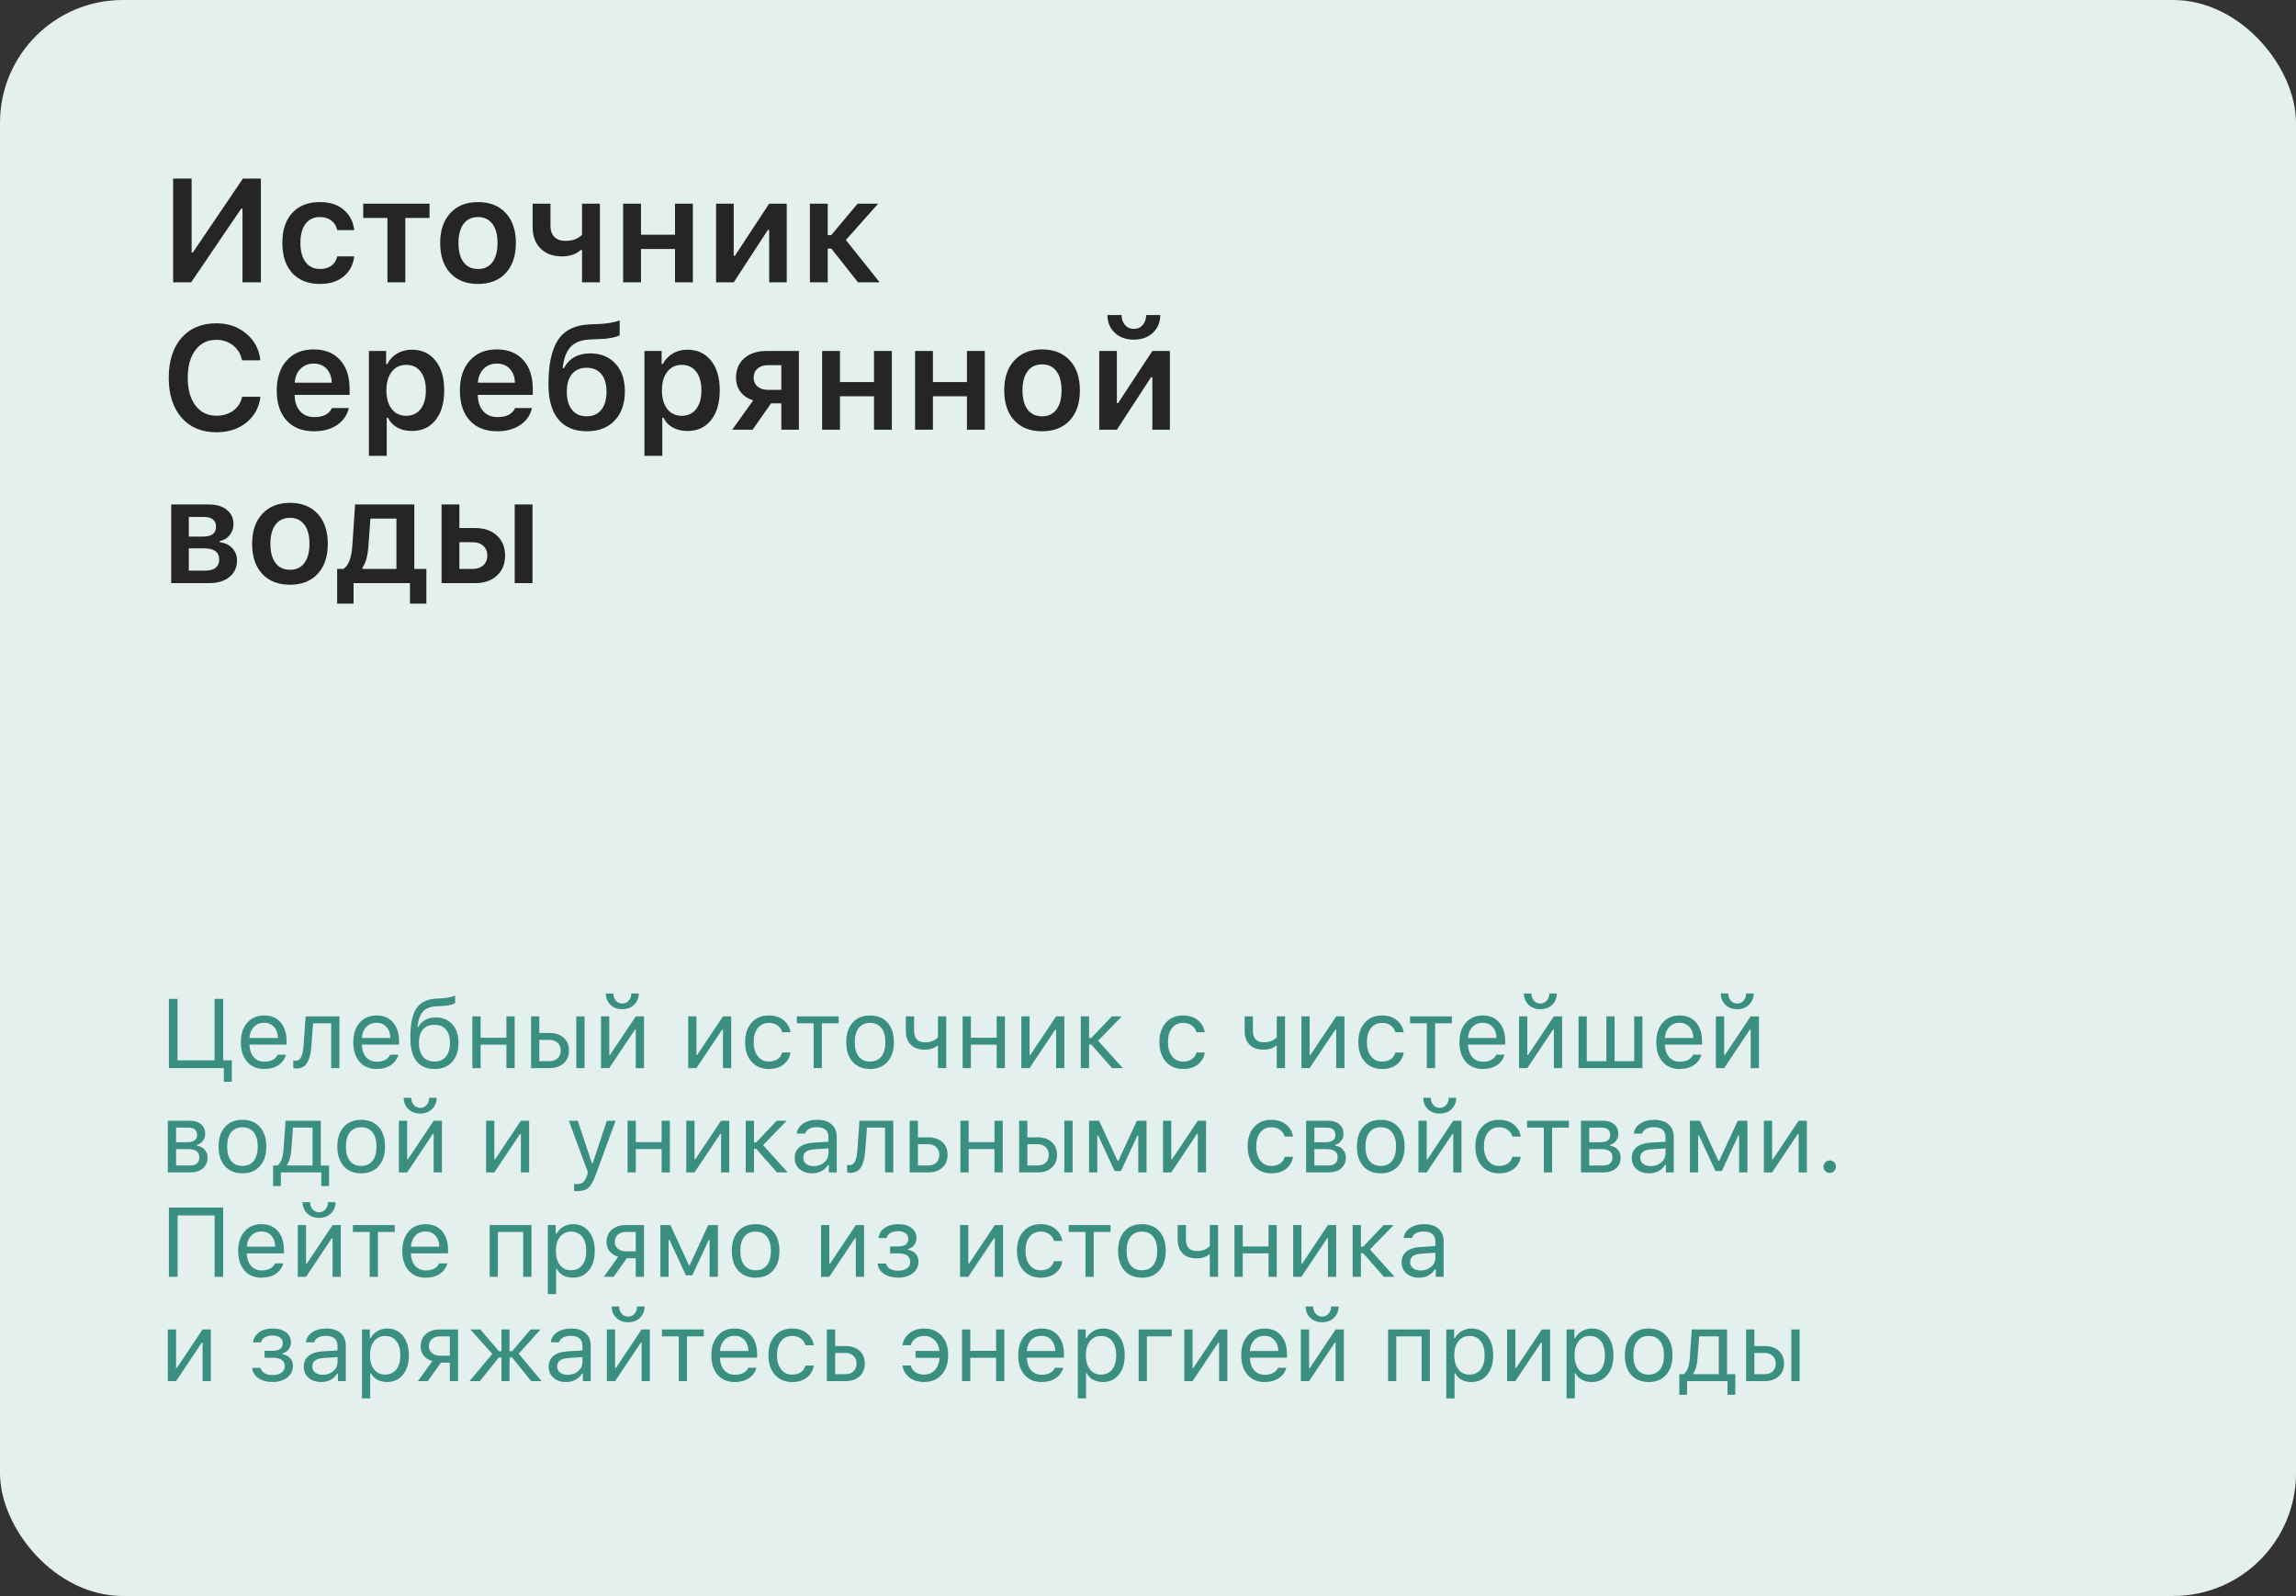
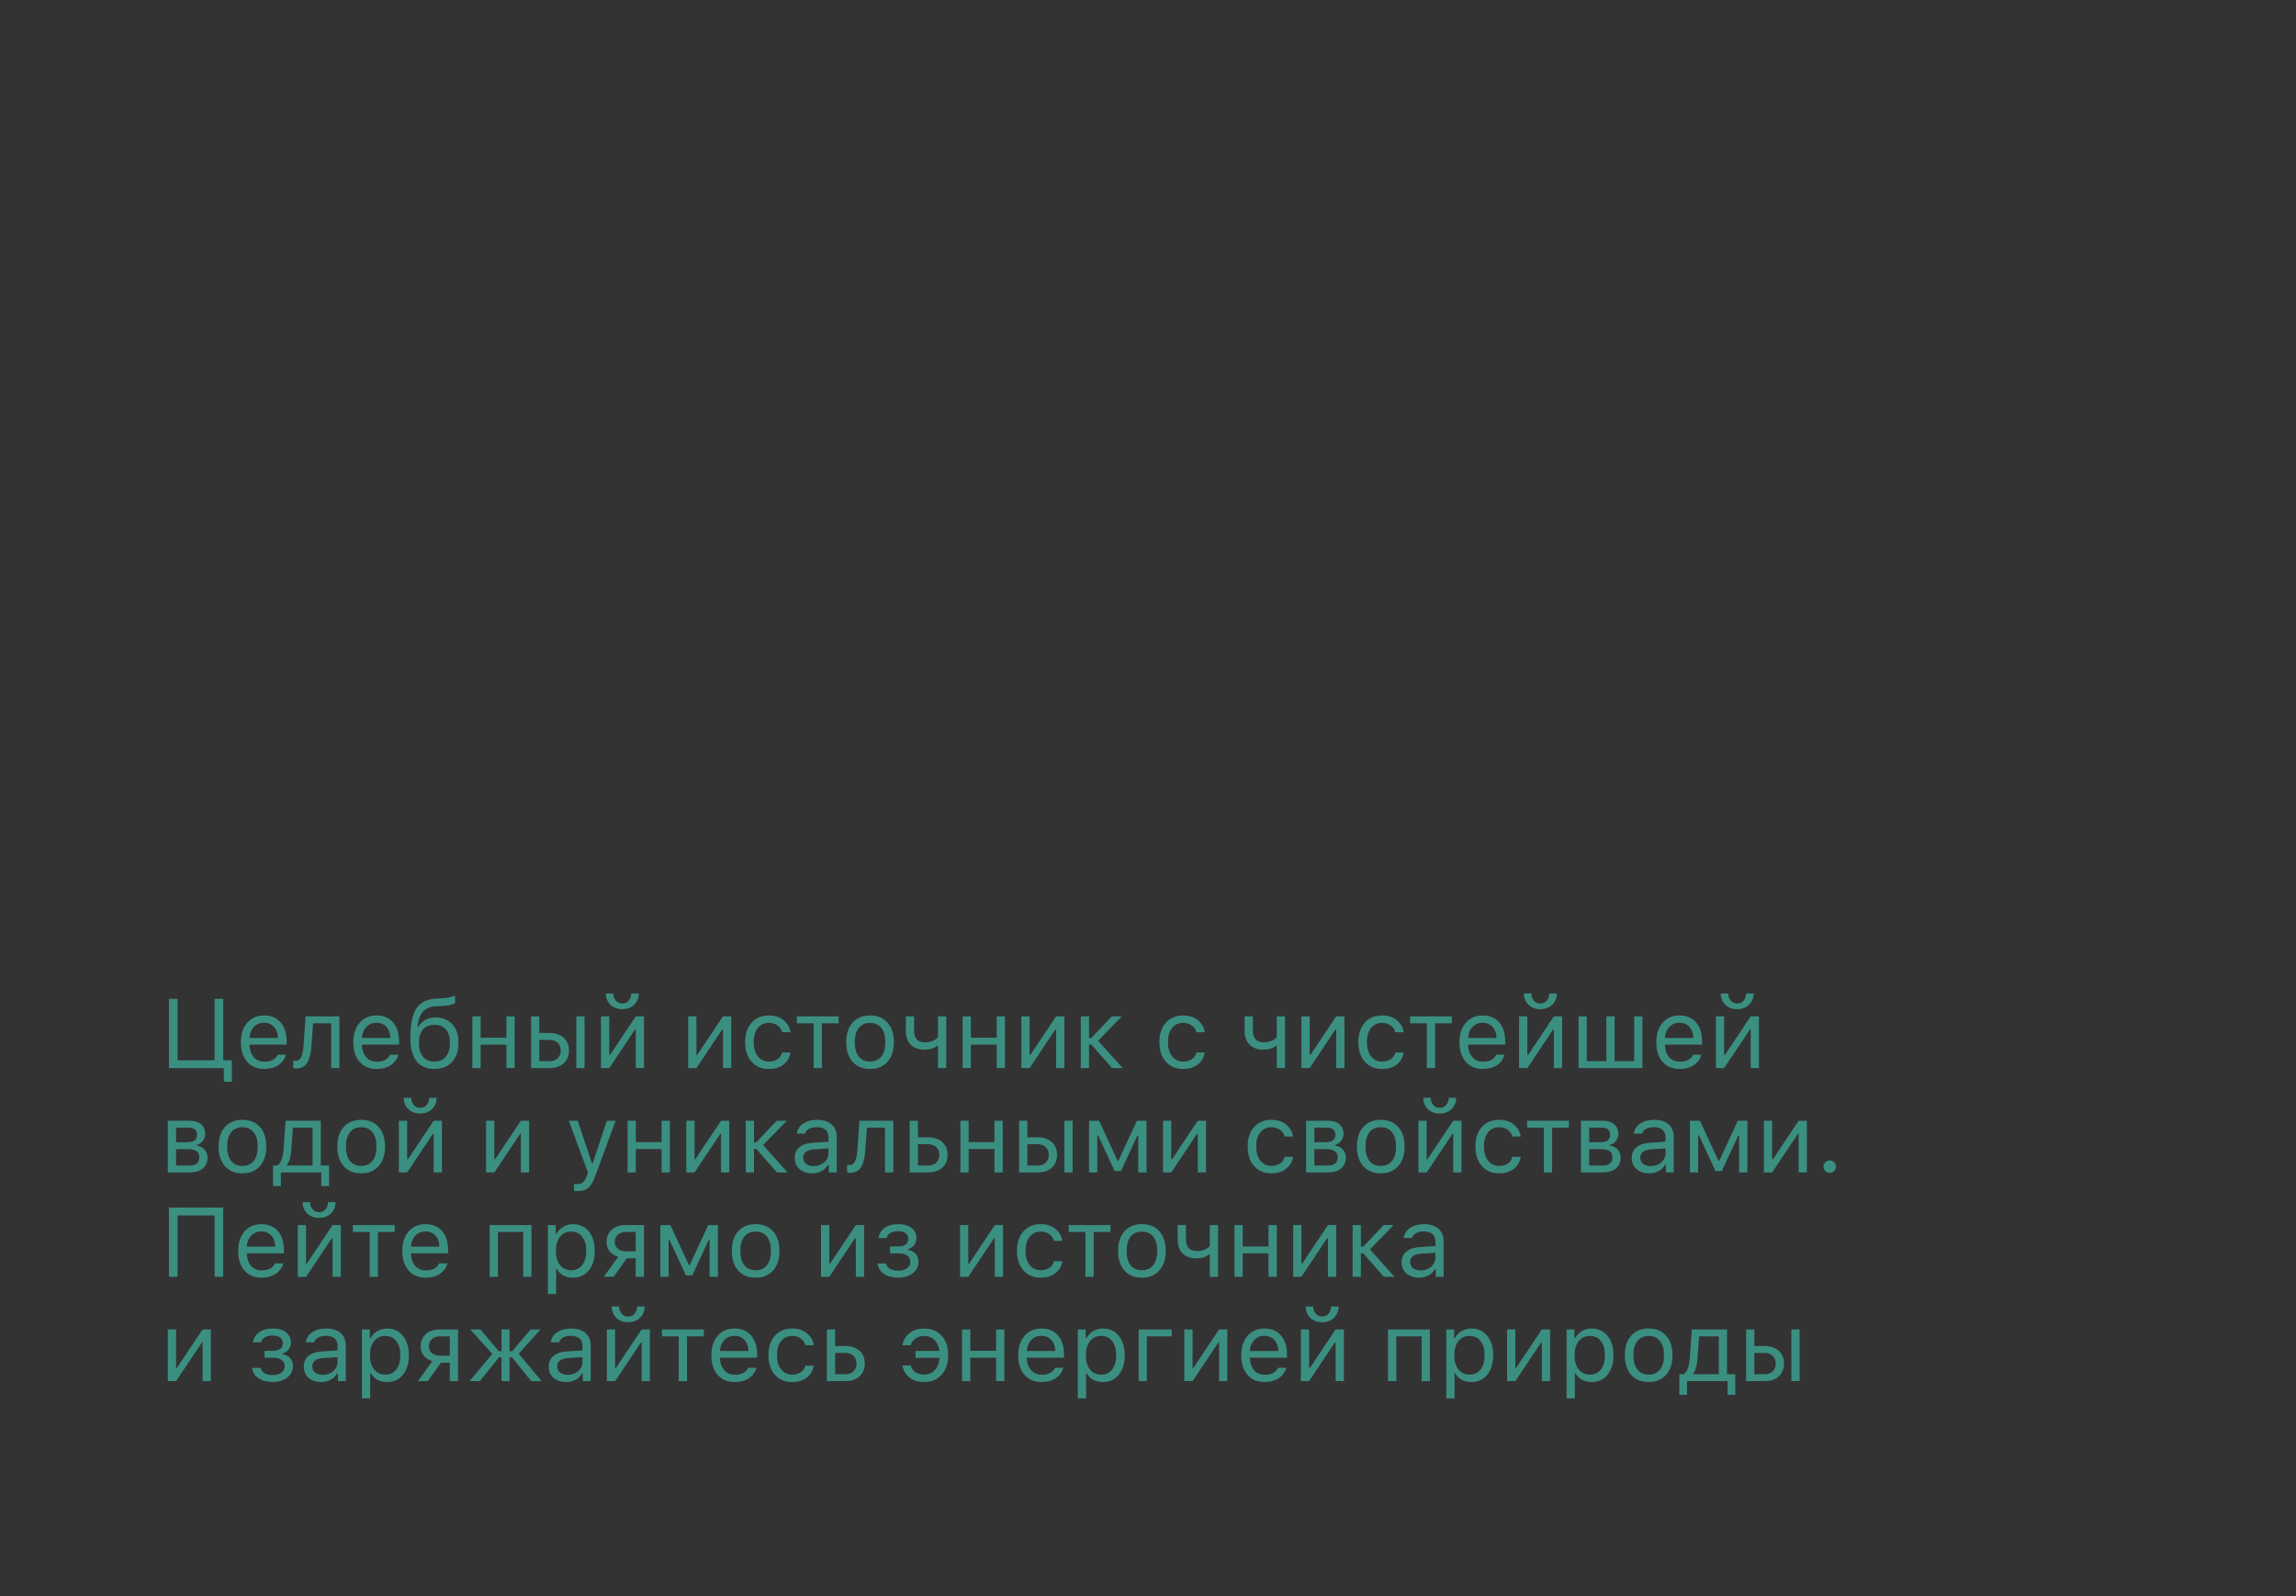
<svg xmlns="http://www.w3.org/2000/svg" width="374" height="260" viewBox="0 0 374 260" fill="none">
  <rect x="0" y="0" width="374" height="260" fill="#333333" stroke="none" />
-   <rect width="374" height="260" rx="20" fill="#E3F0EE" />
-   <path d="M39.5 46V33.977H39.301L31.133 46H28.203V29.09H31.215V41.137H31.414L39.57 29.09H42.5V46H39.5ZM57.699 37.492H54.934C54.793 36.844 54.48 36.328 53.996 35.945C53.512 35.555 52.883 35.359 52.109 35.359C51.109 35.359 50.328 35.727 49.766 36.461C49.211 37.195 48.934 38.227 48.934 39.555C48.934 40.898 49.215 41.945 49.777 42.695C50.34 43.445 51.117 43.82 52.109 43.82C52.867 43.82 53.488 43.645 53.973 43.293C54.465 42.941 54.785 42.434 54.934 41.77H57.699C57.535 43.137 56.961 44.227 55.977 45.039C55 45.852 53.715 46.258 52.121 46.258C50.191 46.258 48.688 45.668 47.609 44.488C46.531 43.309 45.992 41.664 45.992 39.555C45.992 37.469 46.531 35.844 47.609 34.68C48.688 33.508 50.188 32.922 52.109 32.922C53.719 32.922 55.012 33.34 55.988 34.176C56.973 35.004 57.543 36.109 57.699 37.492ZM69.969 33.18V35.5H66.019V46H63.113V35.5H59.164V33.18H69.969ZM77.867 46.258C75.945 46.258 74.438 45.668 73.344 44.488C72.25 43.301 71.703 41.668 71.703 39.59C71.703 37.527 72.254 35.902 73.356 34.715C74.457 33.52 75.961 32.922 77.867 32.922C79.781 32.922 81.285 33.516 82.379 34.703C83.481 35.891 84.031 37.52 84.031 39.59C84.031 41.668 83.481 43.301 82.379 44.488C81.285 45.668 79.781 46.258 77.867 46.258ZM75.512 42.719C76.066 43.453 76.852 43.82 77.867 43.82C78.883 43.82 79.664 43.453 80.211 42.719C80.766 41.977 81.043 40.934 81.043 39.59C81.043 38.254 80.766 37.215 80.211 36.473C79.656 35.73 78.875 35.359 77.867 35.359C76.852 35.359 76.066 35.73 75.512 36.473C74.957 37.215 74.68 38.254 74.68 39.59C74.68 40.934 74.957 41.977 75.512 42.719ZM97.719 46H94.812V40.727H94.613C93.824 41.422 92.805 41.77 91.555 41.77C90.07 41.77 88.898 41.336 88.039 40.469C87.188 39.602 86.762 38.453 86.762 37.023V33.18H89.668V36.789C89.668 37.555 89.879 38.156 90.301 38.594C90.731 39.023 91.336 39.238 92.117 39.238C93.266 39.238 94.164 38.906 94.812 38.242V33.18H97.719V46ZM109.953 46V40.562H104.41V46H101.504V33.18H104.41V38.242H109.953V33.18H112.859V46H109.953ZM119.516 46H116.645V33.18H119.516V41.664H119.715L125.293 33.18H128.152V46H125.293V37.457H125.082L119.516 46ZM135.418 40.492H134.832V46H131.926V33.18H134.832V38.312H135.395L139.695 33.18H143.047L137.785 39.098L143.293 46H139.766L135.418 40.492ZM35.258 70.422C32.859 70.422 30.965 69.629 29.574 68.043C28.184 66.449 27.488 64.285 27.488 61.551C27.488 58.801 28.18 56.633 29.562 55.047C30.953 53.461 32.848 52.668 35.246 52.668C37.168 52.668 38.797 53.234 40.133 54.367C41.469 55.492 42.227 56.938 42.406 58.703H39.43C39.219 57.688 38.734 56.879 37.977 56.277C37.219 55.668 36.309 55.363 35.246 55.363C33.809 55.363 32.672 55.918 31.836 57.027C31 58.129 30.582 59.633 30.582 61.539C30.582 63.445 31 64.953 31.836 66.062C32.672 67.172 33.812 67.727 35.258 67.727C36.328 67.727 37.242 67.449 38 66.894C38.758 66.332 39.238 65.578 39.441 64.633H42.418C42.215 66.367 41.457 67.766 40.145 68.828C38.832 69.891 37.203 70.422 35.258 70.422ZM51.09 59.23C50.223 59.23 49.508 59.516 48.945 60.086C48.383 60.656 48.07 61.41 48.008 62.348H54.043C54.012 61.395 53.73 60.637 53.199 60.074C52.668 59.512 51.965 59.23 51.09 59.23ZM54.066 66.473H56.82C56.547 67.644 55.902 68.57 54.887 69.25C53.879 69.922 52.625 70.258 51.125 70.258C49.242 70.258 47.762 69.672 46.684 68.5C45.613 67.32 45.078 65.699 45.078 63.637C45.078 61.574 45.617 59.941 46.695 58.738C47.773 57.527 49.242 56.922 51.102 56.922C52.93 56.922 54.359 57.496 55.391 58.645C56.43 59.785 56.949 61.367 56.949 63.391V64.328H47.996V64.481C48.035 65.551 48.34 66.398 48.91 67.023C49.488 67.641 50.254 67.949 51.207 67.949C52.676 67.949 53.629 67.457 54.066 66.473ZM67.074 56.969C68.699 56.969 69.984 57.559 70.93 58.738C71.883 59.918 72.359 61.535 72.359 63.59C72.359 65.637 71.887 67.254 70.941 68.441C70.004 69.621 68.727 70.211 67.109 70.211C66.195 70.211 65.394 70.023 64.707 69.648C64.027 69.266 63.523 68.734 63.195 68.055H62.996V74.266H60.09V57.18H62.891V59.301H63.09C63.457 58.574 63.992 58.004 64.695 57.59C65.406 57.176 66.199 56.969 67.074 56.969ZM66.16 67.738C67.168 67.738 67.953 67.371 68.516 66.637C69.086 65.902 69.371 64.887 69.371 63.59C69.371 62.293 69.086 61.277 68.516 60.543C67.953 59.809 67.172 59.441 66.172 59.441C65.18 59.441 64.394 59.812 63.816 60.555C63.238 61.297 62.945 62.309 62.938 63.59C62.945 64.871 63.234 65.883 63.805 66.625C64.383 67.367 65.168 67.738 66.16 67.738ZM80.926 59.23C80.059 59.23 79.344 59.516 78.781 60.086C78.219 60.656 77.906 61.41 77.844 62.348H83.879C83.848 61.395 83.566 60.637 83.035 60.074C82.504 59.512 81.801 59.23 80.926 59.23ZM83.902 66.473H86.656C86.383 67.644 85.738 68.57 84.723 69.25C83.715 69.922 82.461 70.258 80.961 70.258C79.078 70.258 77.598 69.672 76.519 68.5C75.449 67.32 74.914 65.699 74.914 63.637C74.914 61.574 75.453 59.941 76.531 58.738C77.609 57.527 79.078 56.922 80.938 56.922C82.766 56.922 84.195 57.496 85.227 58.645C86.266 59.785 86.785 61.367 86.785 63.391V64.328H77.832V64.481C77.871 65.551 78.176 66.398 78.746 67.023C79.324 67.641 80.09 67.949 81.043 67.949C82.512 67.949 83.465 67.457 83.902 66.473ZM95.562 67.82C96.586 67.82 97.379 67.469 97.941 66.766C98.512 66.062 98.797 65.07 98.797 63.789C98.797 62.562 98.512 61.609 97.941 60.93C97.379 60.25 96.586 59.91 95.562 59.91C94.539 59.91 93.742 60.25 93.172 60.93C92.609 61.609 92.328 62.562 92.328 63.789C92.328 65.07 92.609 66.062 93.172 66.766C93.734 67.469 94.531 67.82 95.562 67.82ZM91.648 59.98H91.848C92.715 58.371 94.148 57.566 96.148 57.566C97.844 57.566 99.207 58.121 100.238 59.23C101.27 60.332 101.785 61.832 101.785 63.73C101.785 65.754 101.23 67.348 100.121 68.512C99.019 69.676 97.512 70.258 95.598 70.258C93.59 70.258 92.043 69.613 90.957 68.324C89.879 67.035 89.34 65.121 89.34 62.582C89.34 59.348 89.863 56.941 90.91 55.363C91.965 53.777 93.688 52.938 96.078 52.844L97.59 52.785C98.184 52.762 98.758 52.703 99.312 52.609C99.875 52.508 100.281 52.418 100.531 52.34C100.789 52.262 100.926 52.215 100.941 52.199V54.613C100.879 54.652 100.777 54.703 100.637 54.766C100.504 54.828 100.164 54.918 99.617 55.035C99.078 55.145 98.461 55.211 97.766 55.234L96.289 55.293C95.484 55.324 94.801 55.445 94.238 55.656C93.684 55.867 93.231 56.18 92.879 56.594C92.527 57.008 92.258 57.484 92.07 58.023C91.883 58.562 91.742 59.215 91.648 59.98ZM111.957 56.969C113.582 56.969 114.867 57.559 115.812 58.738C116.766 59.918 117.242 61.535 117.242 63.59C117.242 65.637 116.77 67.254 115.824 68.441C114.887 69.621 113.609 70.211 111.992 70.211C111.078 70.211 110.277 70.023 109.59 69.648C108.91 69.266 108.406 68.734 108.078 68.055H107.879V74.266H104.973V57.18H107.773V59.301H107.973C108.34 58.574 108.875 58.004 109.578 57.59C110.289 57.176 111.082 56.969 111.957 56.969ZM111.043 67.738C112.051 67.738 112.836 67.371 113.398 66.637C113.969 65.902 114.254 64.887 114.254 63.59C114.254 62.293 113.969 61.277 113.398 60.543C112.836 59.809 112.055 59.441 111.055 59.441C110.062 59.441 109.277 59.812 108.699 60.555C108.121 61.297 107.828 62.309 107.82 63.59C107.828 64.871 108.117 65.883 108.688 66.625C109.266 67.367 110.051 67.738 111.043 67.738ZM125.07 63.508H127.273V59.488H125.07C124.367 59.488 123.805 59.676 123.383 60.051C122.969 60.418 122.762 60.922 122.762 61.562C122.762 62.133 122.973 62.602 123.395 62.969C123.816 63.328 124.375 63.508 125.07 63.508ZM127.273 70V65.711H125.598L122.598 70H119.27L122.703 65.207C121.828 64.957 121.141 64.508 120.641 63.859C120.141 63.203 119.891 62.434 119.891 61.551C119.891 60.207 120.34 59.145 121.238 58.363C122.145 57.574 123.348 57.18 124.848 57.18H130.133V70H127.273ZM142.367 70V64.562H136.824V70H133.918V57.18H136.824V62.242H142.367V57.18H145.273V70H142.367ZM157.508 70V64.562H151.965V70H149.059V57.18H151.965V62.242H157.508V57.18H160.414V70H157.508ZM169.742 70.258C167.82 70.258 166.312 69.668 165.219 68.488C164.125 67.301 163.578 65.668 163.578 63.59C163.578 61.527 164.129 59.902 165.23 58.715C166.332 57.52 167.836 56.922 169.742 56.922C171.656 56.922 173.16 57.516 174.254 58.703C175.355 59.891 175.906 61.52 175.906 63.59C175.906 65.668 175.355 67.301 174.254 68.488C173.16 69.668 171.656 70.258 169.742 70.258ZM167.387 66.719C167.941 67.453 168.727 67.82 169.742 67.82C170.758 67.82 171.539 67.453 172.086 66.719C172.641 65.977 172.918 64.934 172.918 63.59C172.918 62.254 172.641 61.215 172.086 60.473C171.531 59.73 170.75 59.359 169.742 59.359C168.727 59.359 167.941 59.73 167.387 60.473C166.832 61.215 166.555 62.254 166.555 63.59C166.555 64.934 166.832 65.977 167.387 66.719ZM181.93 70H179.059V57.18H181.93V65.664H182.129L187.707 57.18H190.566V70H187.707V61.457H187.496L181.93 70ZM180.395 51.32H182.691C182.699 51.969 182.883 52.508 183.242 52.938C183.609 53.367 184.094 53.582 184.695 53.582C185.297 53.582 185.777 53.367 186.137 52.938C186.504 52.508 186.695 51.969 186.711 51.32H188.996C188.996 52.492 188.598 53.453 187.801 54.203C187.012 54.953 185.977 55.328 184.695 55.328C183.414 55.328 182.375 54.953 181.578 54.203C180.789 53.453 180.395 52.492 180.395 51.32ZM33.277 84.219H30.758V87.418H33.043C34.473 87.418 35.188 86.879 35.188 85.801C35.188 85.309 35.027 84.922 34.707 84.641C34.387 84.359 33.91 84.219 33.277 84.219ZM33.219 89.328H30.758V92.961H33.477C34.195 92.961 34.746 92.805 35.129 92.492C35.512 92.18 35.703 91.731 35.703 91.144C35.703 89.934 34.875 89.328 33.219 89.328ZM27.887 95V82.18H33.945C35.227 82.18 36.227 82.473 36.945 83.059C37.672 83.637 38.035 84.426 38.035 85.426C38.035 86.082 37.82 86.672 37.391 87.195C36.969 87.711 36.441 88.023 35.809 88.133V88.344C36.645 88.43 37.32 88.75 37.836 89.305C38.352 89.852 38.609 90.516 38.609 91.297C38.609 92.422 38.199 93.32 37.379 93.992C36.559 94.664 35.441 95 34.027 95H27.887ZM47.234 95.258C45.312 95.258 43.805 94.668 42.711 93.488C41.617 92.301 41.07 90.668 41.07 88.59C41.07 86.527 41.621 84.902 42.723 83.715C43.824 82.519 45.328 81.922 47.234 81.922C49.148 81.922 50.652 82.516 51.746 83.703C52.848 84.891 53.398 86.519 53.398 88.59C53.398 90.668 52.848 92.301 51.746 93.488C50.652 94.668 49.148 95.258 47.234 95.258ZM44.879 91.719C45.434 92.453 46.219 92.82 47.234 92.82C48.25 92.82 49.031 92.453 49.578 91.719C50.133 90.977 50.41 89.934 50.41 88.59C50.41 87.254 50.133 86.215 49.578 85.473C49.023 84.731 48.242 84.359 47.234 84.359C46.219 84.359 45.434 84.731 44.879 85.473C44.324 86.215 44.047 87.254 44.047 88.59C44.047 89.934 44.324 90.977 44.879 91.719ZM64.578 92.68V84.488H60.336L60.008 89.035C59.891 90.582 59.57 91.727 59.047 92.469V92.68H64.578ZM57.594 98.34H54.922V92.68H55.93C56.766 92.18 57.254 90.91 57.395 88.871L57.84 82.18H67.484V92.68H69.453V98.34H66.781V95H57.594V98.34ZM83.844 95V82.18H86.738V95H83.844ZM77.023 88.332H74.832V92.68H77.023C77.742 92.68 78.312 92.481 78.734 92.082C79.164 91.684 79.379 91.156 79.379 90.5C79.379 89.844 79.164 89.32 78.734 88.93C78.305 88.531 77.734 88.332 77.023 88.332ZM71.926 95V82.18H74.832V86.023H77.375C78.867 86.023 80.055 86.43 80.938 87.242C81.828 88.055 82.273 89.144 82.273 90.512C82.273 91.879 81.828 92.969 80.938 93.781C80.055 94.594 78.867 95 77.375 95H71.926Z" fill="#252525" />
  <path d="M37.766 176.227H36.461V174H27.516V162.727H28.922V172.734H34.953V162.727H36.359V172.734H37.766V176.227ZM43.016 166.617C42.344 166.617 41.792 166.844 41.359 167.297C40.927 167.75 40.685 168.349 40.633 169.094H45.273C45.258 168.349 45.044 167.75 44.633 167.297C44.221 166.844 43.682 166.617 43.016 166.617ZM45.234 171.82H46.578C46.375 172.549 45.961 173.12 45.336 173.531C44.716 173.943 43.948 174.148 43.031 174.148C41.865 174.148 40.94 173.758 40.258 172.977C39.575 172.19 39.234 171.13 39.234 169.797C39.234 168.469 39.578 167.409 40.266 166.617C40.953 165.826 41.875 165.43 43.031 165.43C44.167 165.43 45.06 165.807 45.711 166.562C46.362 167.318 46.688 168.352 46.688 169.664V170.18H40.633V170.242C40.669 171.076 40.904 171.737 41.336 172.227C41.773 172.716 42.349 172.961 43.062 172.961C44.151 172.961 44.875 172.581 45.234 171.82ZM50.734 170.305C50.698 170.789 50.646 171.216 50.578 171.586C50.51 171.956 50.414 172.302 50.289 172.625C50.169 172.948 50.018 173.214 49.836 173.422C49.659 173.625 49.438 173.784 49.172 173.898C48.906 174.013 48.602 174.07 48.258 174.07C48.065 174.07 47.901 174.042 47.766 173.984V172.75C47.891 172.792 48.031 172.812 48.188 172.812C48.583 172.812 48.878 172.599 49.07 172.172C49.268 171.74 49.396 171.107 49.453 170.273L49.781 165.578H55.289V174H53.945V166.703H51L50.734 170.305ZM61.328 166.617C60.656 166.617 60.104 166.844 59.672 167.297C59.24 167.75 58.997 168.349 58.945 169.094H63.586C63.57 168.349 63.357 167.75 62.945 167.297C62.534 166.844 61.995 166.617 61.328 166.617ZM63.547 171.82H64.891C64.688 172.549 64.273 173.12 63.648 173.531C63.029 173.943 62.26 174.148 61.344 174.148C60.177 174.148 59.253 173.758 58.57 172.977C57.888 172.19 57.547 171.13 57.547 169.797C57.547 168.469 57.891 167.409 58.578 166.617C59.266 165.826 60.188 165.43 61.344 165.43C62.479 165.43 63.372 165.807 64.023 166.562C64.674 167.318 65 168.352 65 169.664V170.18H58.945V170.242C58.982 171.076 59.216 171.737 59.648 172.227C60.086 172.716 60.661 172.961 61.375 172.961C62.464 172.961 63.188 172.581 63.547 171.82ZM68.891 172.133C69.333 172.669 69.958 172.938 70.766 172.938C71.573 172.938 72.195 172.669 72.633 172.133C73.076 171.596 73.297 170.841 73.297 169.867C73.297 168.94 73.076 168.224 72.633 167.719C72.195 167.208 71.573 166.953 70.766 166.953C69.958 166.953 69.333 167.208 68.891 167.719C68.453 168.224 68.234 168.94 68.234 169.867C68.234 170.841 68.453 171.596 68.891 172.133ZM67.992 167.305H68.117C68.388 166.831 68.763 166.453 69.242 166.172C69.721 165.891 70.297 165.75 70.969 165.75C72.088 165.75 72.987 166.12 73.664 166.859C74.346 167.594 74.688 168.596 74.688 169.867C74.688 171.195 74.336 172.242 73.633 173.008C72.935 173.768 71.979 174.148 70.766 174.148C69.5 174.148 68.529 173.727 67.852 172.883C67.18 172.034 66.844 170.76 66.844 169.062C66.844 168.255 66.883 167.542 66.961 166.922C67.044 166.302 67.182 165.727 67.375 165.195C67.573 164.659 67.831 164.216 68.148 163.867C68.466 163.518 68.87 163.242 69.359 163.039C69.854 162.831 70.432 162.711 71.094 162.68L71.938 162.641C72.328 162.62 72.706 162.573 73.07 162.5C73.44 162.422 73.706 162.354 73.867 162.297C74.034 162.234 74.122 162.198 74.133 162.188V163.391C74.096 163.422 74.037 163.464 73.953 163.516C73.87 163.562 73.646 163.633 73.281 163.727C72.917 163.815 72.49 163.87 72 163.891L71.141 163.93C70.588 163.956 70.122 164.047 69.742 164.203C69.362 164.354 69.055 164.581 68.82 164.883C68.586 165.185 68.406 165.526 68.281 165.906C68.156 166.286 68.06 166.753 67.992 167.305ZM82.492 174V170.188H78.289V174H76.945V165.578H78.289V169.062H82.492V165.578H83.836V174H82.492ZM93.875 174V165.578H95.219V174H93.875ZM89.516 169.406H87.852V172.875H89.516C90.068 172.875 90.508 172.719 90.836 172.406C91.169 172.089 91.336 171.667 91.336 171.141C91.336 170.615 91.169 170.195 90.836 169.883C90.508 169.565 90.068 169.406 89.516 169.406ZM86.508 174V165.578H87.852V168.281H89.516C90.479 168.281 91.247 168.539 91.82 169.055C92.393 169.57 92.68 170.266 92.68 171.141C92.68 172.016 92.393 172.711 91.82 173.227C91.247 173.742 90.479 174 89.516 174H86.508ZM99.242 174H97.898V165.578H99.242V171.859H99.367L103.562 165.578H104.906V174H103.562V167.719H103.438L99.242 174ZM98.688 161.844H99.906C99.906 162.292 100.039 162.677 100.305 163C100.57 163.323 100.922 163.484 101.359 163.484C101.802 163.484 102.156 163.323 102.422 163C102.693 162.677 102.828 162.292 102.828 161.844H104.047C104.047 162.578 103.797 163.19 103.297 163.68C102.802 164.164 102.156 164.406 101.359 164.406C100.568 164.406 99.924 164.164 99.43 163.68C98.935 163.195 98.688 162.583 98.688 161.844ZM113.445 174H112.102V165.578H113.445V171.859H113.57L117.766 165.578H119.109V174H117.766V167.719H117.641L113.445 174ZM128.766 168.156H127.406C127.292 167.714 127.044 167.352 126.664 167.07C126.289 166.784 125.812 166.641 125.234 166.641C124.479 166.641 123.878 166.922 123.43 167.484C122.987 168.047 122.766 168.805 122.766 169.758C122.766 170.727 122.99 171.5 123.438 172.078C123.885 172.651 124.484 172.938 125.234 172.938C125.802 172.938 126.273 172.81 126.648 172.555C127.029 172.299 127.281 171.935 127.406 171.461H128.766C128.641 172.258 128.268 172.906 127.648 173.406C127.029 173.901 126.227 174.148 125.242 174.148C124.06 174.148 123.12 173.753 122.422 172.961C121.724 172.164 121.375 171.096 121.375 169.758C121.375 168.445 121.724 167.396 122.422 166.609C123.12 165.823 124.057 165.43 125.234 165.43C126.219 165.43 127.021 165.688 127.641 166.203C128.266 166.719 128.641 167.37 128.766 168.156ZM136.609 165.578V166.703H133.875V174H132.531V166.703H129.797V165.578H136.609ZM144.562 172.984C143.87 173.76 142.924 174.148 141.727 174.148C140.529 174.148 139.581 173.76 138.883 172.984C138.19 172.203 137.844 171.138 137.844 169.789C137.844 168.435 138.19 167.37 138.883 166.594C139.576 165.818 140.523 165.43 141.727 165.43C142.93 165.43 143.878 165.818 144.57 166.594C145.263 167.37 145.609 168.435 145.609 169.789C145.609 171.138 145.26 172.203 144.562 172.984ZM139.883 172.117C140.315 172.664 140.93 172.938 141.727 172.938C142.523 172.938 143.138 172.664 143.57 172.117C144.003 171.565 144.219 170.789 144.219 169.789C144.219 168.789 144.003 168.016 143.57 167.469C143.138 166.917 142.523 166.641 141.727 166.641C140.93 166.641 140.315 166.917 139.883 167.469C139.451 168.016 139.234 168.789 139.234 169.789C139.234 170.789 139.451 171.565 139.883 172.117ZM154.133 174H152.789V170.359H152.664C152.169 170.786 151.492 171 150.633 171C149.643 171 148.883 170.729 148.352 170.188C147.82 169.641 147.555 168.906 147.555 167.984V165.578H148.898V167.984C148.898 168.552 149.047 168.997 149.344 169.32C149.646 169.643 150.078 169.805 150.641 169.805C151.578 169.805 152.294 169.529 152.789 168.977V165.578H154.133V174ZM162.352 174V170.188H158.148V174H156.805V165.578H158.148V169.062H162.352V165.578H163.695V174H162.352ZM167.711 174H166.367V165.578H167.711V171.859H167.836L172.031 165.578H173.375V174H172.031V167.719H171.906L167.711 174ZM177.766 170.164H177.398V174H176.055V165.578H177.398V169.102H177.766L181.102 165.578H182.734L178.875 169.547L182.883 174H181.141L177.766 170.164ZM196.25 168.156H194.891C194.776 167.714 194.529 167.352 194.148 167.07C193.773 166.784 193.297 166.641 192.719 166.641C191.964 166.641 191.362 166.922 190.914 167.484C190.471 168.047 190.25 168.805 190.25 169.758C190.25 170.727 190.474 171.5 190.922 172.078C191.37 172.651 191.969 172.938 192.719 172.938C193.286 172.938 193.758 172.81 194.133 172.555C194.513 172.299 194.766 171.935 194.891 171.461H196.25C196.125 172.258 195.753 172.906 195.133 173.406C194.513 173.901 193.711 174.148 192.727 174.148C191.544 174.148 190.604 173.753 189.906 172.961C189.208 172.164 188.859 171.096 188.859 169.758C188.859 168.445 189.208 167.396 189.906 166.609C190.604 165.823 191.542 165.43 192.719 165.43C193.703 165.43 194.505 165.688 195.125 166.203C195.75 166.719 196.125 167.37 196.25 168.156ZM209.32 174H207.977V170.359H207.852C207.357 170.786 206.68 171 205.82 171C204.831 171 204.07 170.729 203.539 170.188C203.008 169.641 202.742 168.906 202.742 167.984V165.578H204.086V167.984C204.086 168.552 204.234 168.997 204.531 169.32C204.833 169.643 205.266 169.805 205.828 169.805C206.766 169.805 207.482 169.529 207.977 168.977V165.578H209.32V174ZM213.336 174H211.992V165.578H213.336V171.859H213.461L217.656 165.578H219V174H217.656V167.719H217.531L213.336 174ZM228.656 168.156H227.297C227.182 167.714 226.935 167.352 226.555 167.07C226.18 166.784 225.703 166.641 225.125 166.641C224.37 166.641 223.768 166.922 223.32 167.484C222.878 168.047 222.656 168.805 222.656 169.758C222.656 170.727 222.88 171.5 223.328 172.078C223.776 172.651 224.375 172.938 225.125 172.938C225.693 172.938 226.164 172.81 226.539 172.555C226.919 172.299 227.172 171.935 227.297 171.461H228.656C228.531 172.258 228.159 172.906 227.539 173.406C226.919 173.901 226.117 174.148 225.133 174.148C223.951 174.148 223.01 173.753 222.312 172.961C221.615 172.164 221.266 171.096 221.266 169.758C221.266 168.445 221.615 167.396 222.312 166.609C223.01 165.823 223.948 165.43 225.125 165.43C226.109 165.43 226.911 165.688 227.531 166.203C228.156 166.719 228.531 167.37 228.656 168.156ZM236.5 165.578V166.703H233.766V174H232.422V166.703H229.688V165.578H236.5ZM241.516 166.617C240.844 166.617 240.292 166.844 239.859 167.297C239.427 167.75 239.185 168.349 239.133 169.094H243.773C243.758 168.349 243.544 167.75 243.133 167.297C242.721 166.844 242.182 166.617 241.516 166.617ZM243.734 171.82H245.078C244.875 172.549 244.461 173.12 243.836 173.531C243.216 173.943 242.448 174.148 241.531 174.148C240.365 174.148 239.44 173.758 238.758 172.977C238.076 172.19 237.734 171.13 237.734 169.797C237.734 168.469 238.078 167.409 238.766 166.617C239.453 165.826 240.375 165.43 241.531 165.43C242.667 165.43 243.56 165.807 244.211 166.562C244.862 167.318 245.188 168.352 245.188 169.664V170.18H239.133V170.242C239.169 171.076 239.404 171.737 239.836 172.227C240.273 172.716 240.849 172.961 241.562 172.961C242.651 172.961 243.375 172.581 243.734 171.82ZM248.789 174H247.445V165.578H248.789V171.859H248.914L253.109 165.578H254.453V174H253.109V167.719H252.984L248.789 174ZM248.234 161.844H249.453C249.453 162.292 249.586 162.677 249.852 163C250.117 163.323 250.469 163.484 250.906 163.484C251.349 163.484 251.703 163.323 251.969 163C252.24 162.677 252.375 162.292 252.375 161.844H253.594C253.594 162.578 253.344 163.19 252.844 163.68C252.349 164.164 251.703 164.406 250.906 164.406C250.115 164.406 249.471 164.164 248.977 163.68C248.482 163.195 248.234 162.583 248.234 161.844ZM257.133 174V165.578H258.477V172.875H261.664V165.578H263.008V172.875H266.195V165.578H267.539V174H257.133ZM273.578 166.617C272.906 166.617 272.354 166.844 271.922 167.297C271.49 167.75 271.247 168.349 271.195 169.094H275.836C275.82 168.349 275.607 167.75 275.195 167.297C274.784 166.844 274.245 166.617 273.578 166.617ZM275.797 171.82H277.141C276.938 172.549 276.523 173.12 275.898 173.531C275.279 173.943 274.51 174.148 273.594 174.148C272.427 174.148 271.503 173.758 270.82 172.977C270.138 172.19 269.797 171.13 269.797 169.797C269.797 168.469 270.141 167.409 270.828 166.617C271.516 165.826 272.438 165.43 273.594 165.43C274.729 165.43 275.622 165.807 276.273 166.562C276.924 167.318 277.25 168.352 277.25 169.664V170.18H271.195V170.242C271.232 171.076 271.466 171.737 271.898 172.227C272.336 172.716 272.911 172.961 273.625 172.961C274.714 172.961 275.438 172.581 275.797 171.82ZM280.852 174H279.508V165.578H280.852V171.859H280.977L285.172 165.578H286.516V174H285.172V167.719H285.047L280.852 174ZM280.297 161.844H281.516C281.516 162.292 281.648 162.677 281.914 163C282.18 163.323 282.531 163.484 282.969 163.484C283.411 163.484 283.766 163.323 284.031 163C284.302 162.677 284.438 162.292 284.438 161.844H285.656C285.656 162.578 285.406 163.19 284.906 163.68C284.411 164.164 283.766 164.406 282.969 164.406C282.177 164.406 281.534 164.164 281.039 163.68C280.544 163.195 280.297 162.583 280.297 161.844ZM30.734 183.703H28.68V186.078H30.516C31.573 186.078 32.102 185.677 32.102 184.875C32.102 184.51 31.987 184.224 31.758 184.016C31.534 183.807 31.193 183.703 30.734 183.703ZM30.633 187.203H28.68V189.875H30.891C31.406 189.875 31.797 189.763 32.062 189.539C32.333 189.31 32.469 188.982 32.469 188.555C32.469 188.091 32.315 187.75 32.008 187.531C31.706 187.312 31.247 187.203 30.633 187.203ZM27.336 191V182.578H30.906C31.693 182.578 32.31 182.773 32.758 183.164C33.206 183.549 33.43 184.073 33.43 184.734C33.43 185.151 33.297 185.531 33.031 185.875C32.771 186.214 32.445 186.424 32.055 186.508V186.633C32.586 186.706 33.01 186.922 33.328 187.281C33.646 187.635 33.805 188.068 33.805 188.578C33.805 189.318 33.55 189.906 33.039 190.344C32.529 190.781 31.823 191 30.922 191H27.336ZM42.328 189.984C41.635 190.76 40.69 191.148 39.492 191.148C38.294 191.148 37.346 190.76 36.648 189.984C35.956 189.203 35.609 188.138 35.609 186.789C35.609 185.435 35.956 184.37 36.648 183.594C37.341 182.818 38.289 182.43 39.492 182.43C40.695 182.43 41.643 182.818 42.336 183.594C43.029 184.37 43.375 185.435 43.375 186.789C43.375 188.138 43.026 189.203 42.328 189.984ZM37.648 189.117C38.081 189.664 38.695 189.938 39.492 189.938C40.289 189.938 40.904 189.664 41.336 189.117C41.768 188.565 41.984 187.789 41.984 186.789C41.984 185.789 41.768 185.016 41.336 184.469C40.904 183.917 40.289 183.641 39.492 183.641C38.695 183.641 38.081 183.917 37.648 184.469C37.216 185.016 37 185.789 37 186.789C37 187.789 37.216 188.565 37.648 189.117ZM50.914 189.875V183.703H47.719L47.453 187.305C47.365 188.44 47.133 189.255 46.758 189.75V189.875H50.914ZM45.75 193.227H44.484V189.875H45.188C45.479 189.682 45.708 189.354 45.875 188.891C46.042 188.422 46.146 187.883 46.188 187.273L46.516 182.578H52.258V189.875H53.602V193.227H52.336V191H45.75V193.227ZM61.672 189.984C60.979 190.76 60.034 191.148 58.836 191.148C57.638 191.148 56.69 190.76 55.992 189.984C55.3 189.203 54.953 188.138 54.953 186.789C54.953 185.435 55.3 184.37 55.992 183.594C56.685 182.818 57.633 182.43 58.836 182.43C60.039 182.43 60.987 182.818 61.68 183.594C62.372 184.37 62.719 185.435 62.719 186.789C62.719 188.138 62.37 189.203 61.672 189.984ZM56.992 189.117C57.425 189.664 58.039 189.938 58.836 189.938C59.633 189.938 60.247 189.664 60.68 189.117C61.112 188.565 61.328 187.789 61.328 186.789C61.328 185.789 61.112 185.016 60.68 184.469C60.247 183.917 59.633 183.641 58.836 183.641C58.039 183.641 57.425 183.917 56.992 184.469C56.56 185.016 56.344 185.789 56.344 186.789C56.344 187.789 56.56 188.565 56.992 189.117ZM66.32 191H64.977V182.578H66.32V188.859H66.445L70.641 182.578H71.984V191H70.641V184.719H70.516L66.32 191ZM65.766 178.844H66.984C66.984 179.292 67.117 179.677 67.383 180C67.648 180.323 68 180.484 68.438 180.484C68.88 180.484 69.234 180.323 69.5 180C69.771 179.677 69.906 179.292 69.906 178.844H71.125C71.125 179.578 70.875 180.19 70.375 180.68C69.88 181.164 69.234 181.406 68.438 181.406C67.646 181.406 67.003 181.164 66.508 180.68C66.013 180.195 65.766 179.583 65.766 178.844ZM80.523 191H79.18V182.578H80.523V188.859H80.648L84.844 182.578H86.188V191H84.844V184.719H84.719L80.523 191ZM94.109 194.047C93.896 194.047 93.695 194.031 93.508 194V192.852C93.643 192.878 93.831 192.891 94.07 192.891C94.461 192.891 94.771 192.786 95 192.578C95.234 192.37 95.44 192.013 95.617 191.508L95.773 191.008L92.656 182.578H94.109L96.422 189.508H96.547L98.852 182.578H100.281L96.992 191.516C96.633 192.49 96.25 193.154 95.844 193.508C95.438 193.867 94.859 194.047 94.109 194.047ZM107.773 191V187.188H103.57V191H102.227V182.578H103.57V186.062H107.773V182.578H109.117V191H107.773ZM113.133 191H111.789V182.578H113.133V188.859H113.258L117.453 182.578H118.797V191H117.453V184.719H117.328L113.133 191ZM123.188 187.164H122.82V191H121.477V182.578H122.82V186.102H123.188L126.523 182.578H128.156L124.297 186.547L128.305 191H126.562L123.188 187.164ZM132.547 189.969C133.24 189.969 133.812 189.768 134.266 189.367C134.724 188.966 134.953 188.464 134.953 187.859V187.086L132.688 187.234C132.052 187.276 131.586 187.409 131.289 187.633C130.992 187.857 130.844 188.182 130.844 188.609C130.844 189.031 131.003 189.365 131.32 189.609C131.638 189.849 132.047 189.969 132.547 189.969ZM132.297 191.148C131.469 191.148 130.786 190.922 130.25 190.469C129.719 190.01 129.453 189.401 129.453 188.641C129.453 187.891 129.719 187.302 130.25 186.875C130.781 186.448 131.539 186.206 132.523 186.148L134.953 186V185.234C134.953 184.714 134.792 184.315 134.469 184.039C134.146 183.763 133.672 183.625 133.047 183.625C132.542 183.625 132.122 183.716 131.789 183.898C131.456 184.081 131.242 184.339 131.148 184.672H129.789C129.878 184 130.224 183.458 130.828 183.047C131.438 182.635 132.193 182.43 133.094 182.43C134.115 182.43 134.904 182.677 135.461 183.172C136.018 183.667 136.297 184.354 136.297 185.234V191H135.016V189.758H134.891C134.62 190.206 134.26 190.549 133.812 190.789C133.365 191.029 132.859 191.148 132.297 191.148ZM140.953 187.305C140.917 187.789 140.865 188.216 140.797 188.586C140.729 188.956 140.633 189.302 140.508 189.625C140.388 189.948 140.237 190.214 140.055 190.422C139.878 190.625 139.656 190.784 139.391 190.898C139.125 191.013 138.82 191.07 138.477 191.07C138.284 191.07 138.12 191.042 137.984 190.984V189.75C138.109 189.792 138.25 189.812 138.406 189.812C138.802 189.812 139.096 189.599 139.289 189.172C139.487 188.74 139.615 188.107 139.672 187.273L140 182.578H145.508V191H144.164V183.703H141.219L140.953 187.305ZM151.188 186.406H149.523V189.875H151.188C151.74 189.875 152.18 189.719 152.508 189.406C152.841 189.089 153.008 188.667 153.008 188.141C153.008 187.615 152.841 187.195 152.508 186.883C152.18 186.565 151.74 186.406 151.188 186.406ZM148.18 191V182.578H149.523V185.281H151.188C152.151 185.281 152.919 185.539 153.492 186.055C154.065 186.57 154.352 187.266 154.352 188.141C154.352 189.016 154.065 189.711 153.492 190.227C152.919 190.742 152.151 191 151.188 191H148.18ZM161.992 191V187.188H157.789V191H156.445V182.578H157.789V186.062H161.992V182.578H163.336V191H161.992ZM173.375 191V182.578H174.719V191H173.375ZM169.016 186.406H167.352V189.875H169.016C169.568 189.875 170.008 189.719 170.336 189.406C170.669 189.089 170.836 188.667 170.836 188.141C170.836 187.615 170.669 187.195 170.336 186.883C170.008 186.565 169.568 186.406 169.016 186.406ZM166.008 191V182.578H167.352V185.281H169.016C169.979 185.281 170.747 185.539 171.32 186.055C171.893 186.57 172.18 187.266 172.18 188.141C172.18 189.016 171.893 189.711 171.32 190.227C170.747 190.742 169.979 191 169.016 191H166.008ZM178.742 191H177.398V182.578H179.031L182.047 189.109H182.172L185.195 182.578H186.766V191H185.414V185.008H185.266L182.602 190.766H181.555L178.891 185.008H178.742V191ZM190.789 191H189.445V182.578H190.789V188.859H190.914L195.109 182.578H196.453V191H195.109V184.719H194.984L190.789 191ZM210.625 185.156H209.266C209.151 184.714 208.904 184.352 208.523 184.07C208.148 183.784 207.672 183.641 207.094 183.641C206.339 183.641 205.737 183.922 205.289 184.484C204.846 185.047 204.625 185.805 204.625 186.758C204.625 187.727 204.849 188.5 205.297 189.078C205.745 189.651 206.344 189.938 207.094 189.938C207.661 189.938 208.133 189.81 208.508 189.555C208.888 189.299 209.141 188.935 209.266 188.461H210.625C210.5 189.258 210.128 189.906 209.508 190.406C208.888 190.901 208.086 191.148 207.102 191.148C205.919 191.148 204.979 190.753 204.281 189.961C203.583 189.164 203.234 188.096 203.234 186.758C203.234 185.445 203.583 184.396 204.281 183.609C204.979 182.823 205.917 182.43 207.094 182.43C208.078 182.43 208.88 182.688 209.5 183.203C210.125 183.719 210.5 184.37 210.625 185.156ZM216.156 183.703H214.102V186.078H215.938C216.995 186.078 217.523 185.677 217.523 184.875C217.523 184.51 217.409 184.224 217.18 184.016C216.956 183.807 216.615 183.703 216.156 183.703ZM216.055 187.203H214.102V189.875H216.312C216.828 189.875 217.219 189.763 217.484 189.539C217.755 189.31 217.891 188.982 217.891 188.555C217.891 188.091 217.737 187.75 217.43 187.531C217.128 187.312 216.669 187.203 216.055 187.203ZM212.758 191V182.578H216.328C217.115 182.578 217.732 182.773 218.18 183.164C218.628 183.549 218.852 184.073 218.852 184.734C218.852 185.151 218.719 185.531 218.453 185.875C218.193 186.214 217.867 186.424 217.477 186.508V186.633C218.008 186.706 218.432 186.922 218.75 187.281C219.068 187.635 219.227 188.068 219.227 188.578C219.227 189.318 218.971 189.906 218.461 190.344C217.951 190.781 217.245 191 216.344 191H212.758ZM227.75 189.984C227.057 190.76 226.112 191.148 224.914 191.148C223.716 191.148 222.768 190.76 222.07 189.984C221.378 189.203 221.031 188.138 221.031 186.789C221.031 185.435 221.378 184.37 222.07 183.594C222.763 182.818 223.711 182.43 224.914 182.43C226.117 182.43 227.065 182.818 227.758 183.594C228.451 184.37 228.797 185.435 228.797 186.789C228.797 188.138 228.448 189.203 227.75 189.984ZM223.07 189.117C223.503 189.664 224.117 189.938 224.914 189.938C225.711 189.938 226.326 189.664 226.758 189.117C227.19 188.565 227.406 187.789 227.406 186.789C227.406 185.789 227.19 185.016 226.758 184.469C226.326 183.917 225.711 183.641 224.914 183.641C224.117 183.641 223.503 183.917 223.07 184.469C222.638 185.016 222.422 185.789 222.422 186.789C222.422 187.789 222.638 188.565 223.07 189.117ZM232.398 191H231.055V182.578H232.398V188.859H232.523L236.719 182.578H238.062V191H236.719V184.719H236.594L232.398 191ZM231.844 178.844H233.062C233.062 179.292 233.195 179.677 233.461 180C233.727 180.323 234.078 180.484 234.516 180.484C234.958 180.484 235.312 180.323 235.578 180C235.849 179.677 235.984 179.292 235.984 178.844H237.203C237.203 179.578 236.953 180.19 236.453 180.68C235.958 181.164 235.312 181.406 234.516 181.406C233.724 181.406 233.081 181.164 232.586 180.68C232.091 180.195 231.844 179.583 231.844 178.844ZM247.719 185.156H246.359C246.245 184.714 245.997 184.352 245.617 184.07C245.242 183.784 244.766 183.641 244.188 183.641C243.432 183.641 242.831 183.922 242.383 184.484C241.94 185.047 241.719 185.805 241.719 186.758C241.719 187.727 241.943 188.5 242.391 189.078C242.839 189.651 243.438 189.938 244.188 189.938C244.755 189.938 245.227 189.81 245.602 189.555C245.982 189.299 246.234 188.935 246.359 188.461H247.719C247.594 189.258 247.221 189.906 246.602 190.406C245.982 190.901 245.18 191.148 244.195 191.148C243.013 191.148 242.073 190.753 241.375 189.961C240.677 189.164 240.328 188.096 240.328 186.758C240.328 185.445 240.677 184.396 241.375 183.609C242.073 182.823 243.01 182.43 244.188 182.43C245.172 182.43 245.974 182.688 246.594 183.203C247.219 183.719 247.594 184.37 247.719 185.156ZM255.562 182.578V183.703H252.828V191H251.484V183.703H248.75V182.578H255.562ZM260.922 183.703H258.867V186.078H260.703C261.76 186.078 262.289 185.677 262.289 184.875C262.289 184.51 262.174 184.224 261.945 184.016C261.721 183.807 261.38 183.703 260.922 183.703ZM260.82 187.203H258.867V189.875H261.078C261.594 189.875 261.984 189.763 262.25 189.539C262.521 189.31 262.656 188.982 262.656 188.555C262.656 188.091 262.503 187.75 262.195 187.531C261.893 187.312 261.435 187.203 260.82 187.203ZM257.523 191V182.578H261.094C261.88 182.578 262.497 182.773 262.945 183.164C263.393 183.549 263.617 184.073 263.617 184.734C263.617 185.151 263.484 185.531 263.219 185.875C262.958 186.214 262.633 186.424 262.242 186.508V186.633C262.773 186.706 263.198 186.922 263.516 187.281C263.833 187.635 263.992 188.068 263.992 188.578C263.992 189.318 263.737 189.906 263.227 190.344C262.716 190.781 262.01 191 261.109 191H257.523ZM268.891 189.969C269.583 189.969 270.156 189.768 270.609 189.367C271.068 188.966 271.297 188.464 271.297 187.859V187.086L269.031 187.234C268.396 187.276 267.93 187.409 267.633 187.633C267.336 187.857 267.188 188.182 267.188 188.609C267.188 189.031 267.346 189.365 267.664 189.609C267.982 189.849 268.391 189.969 268.891 189.969ZM268.641 191.148C267.812 191.148 267.13 190.922 266.594 190.469C266.062 190.01 265.797 189.401 265.797 188.641C265.797 187.891 266.062 187.302 266.594 186.875C267.125 186.448 267.883 186.206 268.867 186.148L271.297 186V185.234C271.297 184.714 271.135 184.315 270.812 184.039C270.49 183.763 270.016 183.625 269.391 183.625C268.885 183.625 268.466 183.716 268.133 183.898C267.799 184.081 267.586 184.339 267.492 184.672H266.133C266.221 184 266.568 183.458 267.172 183.047C267.781 182.635 268.536 182.43 269.438 182.43C270.458 182.43 271.247 182.677 271.805 183.172C272.362 183.667 272.641 184.354 272.641 185.234V191H271.359V189.758H271.234C270.964 190.206 270.604 190.549 270.156 190.789C269.708 191.029 269.203 191.148 268.641 191.148ZM276.617 191H275.273V182.578H276.906L279.922 189.109H280.047L283.07 182.578H284.641V191H283.289V185.008H283.141L280.477 190.766H279.43L276.766 185.008H276.617V191ZM288.664 191H287.32V182.578H288.664V188.859H288.789L292.984 182.578H294.328V191H292.984V184.719H292.859L288.664 191ZM298.047 191.078C297.771 191.078 297.531 190.979 297.328 190.781C297.13 190.578 297.031 190.339 297.031 190.062C297.031 189.781 297.13 189.542 297.328 189.344C297.531 189.146 297.771 189.047 298.047 189.047C298.328 189.047 298.568 189.146 298.766 189.344C298.964 189.542 299.062 189.781 299.062 190.062C299.062 190.339 298.964 190.578 298.766 190.781C298.568 190.979 298.328 191.078 298.047 191.078ZM36.352 208H34.961V198.008H28.93V208H27.516V196.727H36.352V208ZM42.578 200.617C41.906 200.617 41.354 200.844 40.922 201.297C40.49 201.75 40.247 202.349 40.195 203.094H44.836C44.82 202.349 44.607 201.75 44.195 201.297C43.784 200.844 43.245 200.617 42.578 200.617ZM44.797 205.82H46.141C45.938 206.549 45.523 207.12 44.898 207.531C44.279 207.943 43.51 208.148 42.594 208.148C41.427 208.148 40.503 207.758 39.82 206.977C39.138 206.19 38.797 205.13 38.797 203.797C38.797 202.469 39.141 201.409 39.828 200.617C40.516 199.826 41.438 199.43 42.594 199.43C43.729 199.43 44.622 199.807 45.273 200.562C45.925 201.318 46.25 202.352 46.25 203.664V204.18H40.195V204.242C40.232 205.076 40.466 205.737 40.898 206.227C41.336 206.716 41.911 206.961 42.625 206.961C43.714 206.961 44.438 206.581 44.797 205.82ZM49.852 208H48.508V199.578H49.852V205.859H49.977L54.172 199.578H55.516V208H54.172V201.719H54.047L49.852 208ZM49.297 195.844H50.516C50.516 196.292 50.648 196.677 50.914 197C51.18 197.323 51.531 197.484 51.969 197.484C52.411 197.484 52.766 197.323 53.031 197C53.302 196.677 53.438 196.292 53.438 195.844H54.656C54.656 196.578 54.406 197.19 53.906 197.68C53.411 198.164 52.766 198.406 51.969 198.406C51.177 198.406 50.534 198.164 50.039 197.68C49.544 197.195 49.297 196.583 49.297 195.844ZM64.297 199.578V200.703H61.562V208H60.219V200.703H57.484V199.578H64.297ZM69.312 200.617C68.641 200.617 68.088 200.844 67.656 201.297C67.224 201.75 66.982 202.349 66.93 203.094H71.57C71.555 202.349 71.341 201.75 70.93 201.297C70.518 200.844 69.979 200.617 69.312 200.617ZM71.531 205.82H72.875C72.672 206.549 72.258 207.12 71.633 207.531C71.013 207.943 70.245 208.148 69.328 208.148C68.162 208.148 67.237 207.758 66.555 206.977C65.872 206.19 65.531 205.13 65.531 203.797C65.531 202.469 65.875 201.409 66.562 200.617C67.25 199.826 68.172 199.43 69.328 199.43C70.463 199.43 71.357 199.807 72.008 200.562C72.659 201.318 72.984 202.352 72.984 203.664V204.18H66.93V204.242C66.966 205.076 67.201 205.737 67.633 206.227C68.07 206.716 68.646 206.961 69.359 206.961C70.448 206.961 71.172 206.581 71.531 205.82ZM85.227 208V200.703H81.102V208H79.758V199.578H86.57V208H85.227ZM93.344 199.43C94.417 199.43 95.273 199.826 95.914 200.617C96.56 201.409 96.883 202.466 96.883 203.789C96.883 205.107 96.56 206.164 95.914 206.961C95.268 207.753 94.412 208.148 93.344 208.148C92.745 208.148 92.213 208.026 91.75 207.781C91.287 207.531 90.94 207.182 90.711 206.734H90.586V210.812H89.242V199.578H90.523V200.984H90.648C90.919 200.5 91.292 200.12 91.766 199.844C92.245 199.568 92.771 199.43 93.344 199.43ZM93.023 206.938C93.794 206.938 94.398 206.659 94.836 206.102C95.273 205.544 95.492 204.773 95.492 203.789C95.492 202.805 95.273 202.034 94.836 201.477C94.404 200.919 93.802 200.641 93.031 200.641C92.271 200.641 91.667 200.924 91.219 201.492C90.771 202.055 90.547 202.82 90.547 203.789C90.547 204.753 90.768 205.518 91.211 206.086C91.659 206.654 92.263 206.938 93.023 206.938ZM101.969 203.859H103.555V200.703H101.969C101.411 200.703 100.969 200.849 100.641 201.141C100.312 201.427 100.148 201.826 100.148 202.336C100.148 202.784 100.315 203.151 100.648 203.438C100.982 203.719 101.422 203.859 101.969 203.859ZM103.555 208V204.984H102.109L99.961 208H98.359L100.711 204.734C100.117 204.568 99.651 204.276 99.312 203.859C98.974 203.443 98.805 202.945 98.805 202.367C98.805 201.503 99.088 200.823 99.656 200.328C100.229 199.828 101 199.578 101.969 199.578H104.898V208H103.555ZM108.914 208H107.57V199.578H109.203L112.219 206.109H112.344L115.367 199.578H116.938V208H115.586V202.008H115.438L112.773 207.766H111.727L109.062 202.008H108.914V208ZM125.922 206.984C125.229 207.76 124.284 208.148 123.086 208.148C121.888 208.148 120.94 207.76 120.242 206.984C119.549 206.203 119.203 205.138 119.203 203.789C119.203 202.435 119.549 201.37 120.242 200.594C120.935 199.818 121.883 199.43 123.086 199.43C124.289 199.43 125.237 199.818 125.93 200.594C126.622 201.37 126.969 202.435 126.969 203.789C126.969 205.138 126.62 206.203 125.922 206.984ZM121.242 206.117C121.674 206.664 122.289 206.938 123.086 206.938C123.883 206.938 124.497 206.664 124.93 206.117C125.362 205.565 125.578 204.789 125.578 203.789C125.578 202.789 125.362 202.016 124.93 201.469C124.497 200.917 123.883 200.641 123.086 200.641C122.289 200.641 121.674 200.917 121.242 201.469C120.81 202.016 120.594 202.789 120.594 203.789C120.594 204.789 120.81 205.565 121.242 206.117ZM135.086 208H133.742V199.578H135.086V205.859H135.211L139.406 199.578H140.75V208H139.406V201.719H139.281L135.086 208ZM146.297 208.141C145.375 208.141 144.604 207.932 143.984 207.516C143.37 207.094 143.026 206.536 142.953 205.844H144.336C144.419 206.208 144.633 206.495 144.977 206.703C145.326 206.906 145.766 207.008 146.297 207.008C146.906 207.008 147.388 206.878 147.742 206.617C148.096 206.357 148.273 206.013 148.273 205.586C148.273 204.654 147.615 204.188 146.297 204.188H144.984V203.062H146.297C147.401 203.062 147.953 202.643 147.953 201.805C147.953 201.435 147.81 201.138 147.523 200.914C147.237 200.685 146.828 200.57 146.297 200.57C145.792 200.57 145.367 200.672 145.023 200.875C144.68 201.078 144.482 201.349 144.43 201.688H143.102C143.19 200.995 143.523 200.445 144.102 200.039C144.68 199.633 145.411 199.43 146.297 199.43C147.229 199.43 147.958 199.638 148.484 200.055C149.016 200.471 149.281 201.021 149.281 201.703C149.281 202.125 149.154 202.503 148.898 202.836C148.648 203.169 148.32 203.383 147.914 203.477V203.602C148.466 203.721 148.885 203.948 149.172 204.281C149.464 204.615 149.609 205.026 149.609 205.516C149.609 206.297 149.302 206.93 148.688 207.414C148.073 207.898 147.276 208.141 146.297 208.141ZM157.727 208H156.383V199.578H157.727V205.859H157.852L162.047 199.578H163.391V208H162.047V201.719H161.922L157.727 208ZM173.047 202.156H171.688C171.573 201.714 171.326 201.352 170.945 201.07C170.57 200.784 170.094 200.641 169.516 200.641C168.76 200.641 168.159 200.922 167.711 201.484C167.268 202.047 167.047 202.805 167.047 203.758C167.047 204.727 167.271 205.5 167.719 206.078C168.167 206.651 168.766 206.938 169.516 206.938C170.083 206.938 170.555 206.81 170.93 206.555C171.31 206.299 171.562 205.935 171.688 205.461H173.047C172.922 206.258 172.549 206.906 171.93 207.406C171.31 207.901 170.508 208.148 169.523 208.148C168.341 208.148 167.401 207.753 166.703 206.961C166.005 206.164 165.656 205.096 165.656 203.758C165.656 202.445 166.005 201.396 166.703 200.609C167.401 199.823 168.339 199.43 169.516 199.43C170.5 199.43 171.302 199.688 171.922 200.203C172.547 200.719 172.922 201.37 173.047 202.156ZM180.891 199.578V200.703H178.156V208H176.812V200.703H174.078V199.578H180.891ZM188.844 206.984C188.151 207.76 187.206 208.148 186.008 208.148C184.81 208.148 183.862 207.76 183.164 206.984C182.471 206.203 182.125 205.138 182.125 203.789C182.125 202.435 182.471 201.37 183.164 200.594C183.857 199.818 184.805 199.43 186.008 199.43C187.211 199.43 188.159 199.818 188.852 200.594C189.544 201.37 189.891 202.435 189.891 203.789C189.891 205.138 189.542 206.203 188.844 206.984ZM184.164 206.117C184.596 206.664 185.211 206.938 186.008 206.938C186.805 206.938 187.419 206.664 187.852 206.117C188.284 205.565 188.5 204.789 188.5 203.789C188.5 202.789 188.284 202.016 187.852 201.469C187.419 200.917 186.805 200.641 186.008 200.641C185.211 200.641 184.596 200.917 184.164 201.469C183.732 202.016 183.516 202.789 183.516 203.789C183.516 204.789 183.732 205.565 184.164 206.117ZM198.414 208H197.07V204.359H196.945C196.451 204.786 195.773 205 194.914 205C193.924 205 193.164 204.729 192.633 204.188C192.102 203.641 191.836 202.906 191.836 201.984V199.578H193.18V201.984C193.18 202.552 193.328 202.997 193.625 203.32C193.927 203.643 194.359 203.805 194.922 203.805C195.859 203.805 196.576 203.529 197.07 202.977V199.578H198.414V208ZM206.633 208V204.188H202.43V208H201.086V199.578H202.43V203.062H206.633V199.578H207.977V208H206.633ZM211.992 208H210.648V199.578H211.992V205.859H212.117L216.312 199.578H217.656V208H216.312V201.719H216.188L211.992 208ZM222.047 204.164H221.68V208H220.336V199.578H221.68V203.102H222.047L225.383 199.578H227.016L223.156 203.547L227.164 208H225.422L222.047 204.164ZM231.406 206.969C232.099 206.969 232.672 206.768 233.125 206.367C233.583 205.966 233.812 205.464 233.812 204.859V204.086L231.547 204.234C230.911 204.276 230.445 204.409 230.148 204.633C229.852 204.857 229.703 205.182 229.703 205.609C229.703 206.031 229.862 206.365 230.18 206.609C230.497 206.849 230.906 206.969 231.406 206.969ZM231.156 208.148C230.328 208.148 229.646 207.922 229.109 207.469C228.578 207.01 228.312 206.401 228.312 205.641C228.312 204.891 228.578 204.302 229.109 203.875C229.641 203.448 230.398 203.206 231.383 203.148L233.812 203V202.234C233.812 201.714 233.651 201.315 233.328 201.039C233.005 200.763 232.531 200.625 231.906 200.625C231.401 200.625 230.982 200.716 230.648 200.898C230.315 201.081 230.102 201.339 230.008 201.672H228.648C228.737 201 229.083 200.458 229.688 200.047C230.297 199.635 231.052 199.43 231.953 199.43C232.974 199.43 233.763 199.677 234.32 200.172C234.878 200.667 235.156 201.354 235.156 202.234V208H233.875V206.758H233.75C233.479 207.206 233.12 207.549 232.672 207.789C232.224 208.029 231.719 208.148 231.156 208.148ZM28.68 225H27.336V216.578H28.68V222.859H28.805L33 216.578H34.344V225H33V218.719H32.875L28.68 225ZM44.406 225.141C43.484 225.141 42.714 224.932 42.094 224.516C41.479 224.094 41.135 223.536 41.062 222.844H42.445C42.529 223.208 42.742 223.495 43.086 223.703C43.435 223.906 43.875 224.008 44.406 224.008C45.016 224.008 45.497 223.878 45.852 223.617C46.206 223.357 46.383 223.013 46.383 222.586C46.383 221.654 45.724 221.188 44.406 221.188H43.094V220.062H44.406C45.51 220.062 46.062 219.643 46.062 218.805C46.062 218.435 45.919 218.138 45.633 217.914C45.346 217.685 44.938 217.57 44.406 217.57C43.901 217.57 43.477 217.672 43.133 217.875C42.789 218.078 42.591 218.349 42.539 218.688H41.211C41.3 217.995 41.633 217.445 42.211 217.039C42.789 216.633 43.521 216.43 44.406 216.43C45.339 216.43 46.068 216.638 46.594 217.055C47.125 217.471 47.391 218.021 47.391 218.703C47.391 219.125 47.263 219.503 47.008 219.836C46.758 220.169 46.43 220.383 46.023 220.477V220.602C46.575 220.721 46.995 220.948 47.281 221.281C47.573 221.615 47.719 222.026 47.719 222.516C47.719 223.297 47.411 223.93 46.797 224.414C46.182 224.898 45.385 225.141 44.406 225.141ZM52.578 223.969C53.271 223.969 53.844 223.768 54.297 223.367C54.755 222.966 54.984 222.464 54.984 221.859V221.086L52.719 221.234C52.083 221.276 51.617 221.409 51.32 221.633C51.023 221.857 50.875 222.182 50.875 222.609C50.875 223.031 51.034 223.365 51.352 223.609C51.669 223.849 52.078 223.969 52.578 223.969ZM52.328 225.148C51.5 225.148 50.818 224.922 50.281 224.469C49.75 224.01 49.484 223.401 49.484 222.641C49.484 221.891 49.75 221.302 50.281 220.875C50.812 220.448 51.57 220.206 52.555 220.148L54.984 220V219.234C54.984 218.714 54.823 218.315 54.5 218.039C54.177 217.763 53.703 217.625 53.078 217.625C52.573 217.625 52.154 217.716 51.82 217.898C51.487 218.081 51.273 218.339 51.18 218.672H49.82C49.909 218 50.255 217.458 50.859 217.047C51.469 216.635 52.224 216.43 53.125 216.43C54.146 216.43 54.935 216.677 55.492 217.172C56.05 217.667 56.328 218.354 56.328 219.234V225H55.047V223.758H54.922C54.651 224.206 54.292 224.549 53.844 224.789C53.396 225.029 52.891 225.148 52.328 225.148ZM63.062 216.43C64.135 216.43 64.992 216.826 65.633 217.617C66.279 218.409 66.602 219.466 66.602 220.789C66.602 222.107 66.279 223.164 65.633 223.961C64.987 224.753 64.13 225.148 63.062 225.148C62.464 225.148 61.932 225.026 61.469 224.781C61.005 224.531 60.659 224.182 60.43 223.734H60.305V227.812H58.961V216.578H60.242V217.984H60.367C60.638 217.5 61.01 217.12 61.484 216.844C61.964 216.568 62.49 216.43 63.062 216.43ZM62.742 223.938C63.513 223.938 64.117 223.659 64.555 223.102C64.992 222.544 65.211 221.773 65.211 220.789C65.211 219.805 64.992 219.034 64.555 218.477C64.122 217.919 63.521 217.641 62.75 217.641C61.99 217.641 61.385 217.924 60.938 218.492C60.49 219.055 60.266 219.82 60.266 220.789C60.266 221.753 60.487 222.518 60.93 223.086C61.378 223.654 61.982 223.938 62.742 223.938ZM71.688 220.859H73.273V217.703H71.688C71.13 217.703 70.688 217.849 70.359 218.141C70.031 218.427 69.867 218.826 69.867 219.336C69.867 219.784 70.034 220.151 70.367 220.438C70.701 220.719 71.141 220.859 71.688 220.859ZM73.273 225V221.984H71.828L69.68 225H68.078L70.43 221.734C69.836 221.568 69.37 221.276 69.031 220.859C68.693 220.443 68.523 219.945 68.523 219.367C68.523 218.503 68.807 217.823 69.375 217.328C69.948 216.828 70.719 216.578 71.688 216.578H74.617V225H73.273ZM78.164 225H76.484L80.195 220.562L76.609 216.578H78.242L81.266 220.125H81.688V216.578H83V220.125H83.422L86.445 216.578H88.055L84.492 220.531L88.227 225H86.523L83.422 221.141H83V225H81.688V221.141H81.266L78.164 225ZM92.469 223.969C93.162 223.969 93.734 223.768 94.188 223.367C94.646 222.966 94.875 222.464 94.875 221.859V221.086L92.609 221.234C91.974 221.276 91.508 221.409 91.211 221.633C90.914 221.857 90.766 222.182 90.766 222.609C90.766 223.031 90.924 223.365 91.242 223.609C91.56 223.849 91.969 223.969 92.469 223.969ZM92.219 225.148C91.391 225.148 90.708 224.922 90.172 224.469C89.641 224.01 89.375 223.401 89.375 222.641C89.375 221.891 89.641 221.302 90.172 220.875C90.703 220.448 91.461 220.206 92.445 220.148L94.875 220V219.234C94.875 218.714 94.713 218.315 94.391 218.039C94.068 217.763 93.594 217.625 92.969 217.625C92.463 217.625 92.044 217.716 91.711 217.898C91.378 218.081 91.164 218.339 91.07 218.672H89.711C89.799 218 90.146 217.458 90.75 217.047C91.359 216.635 92.115 216.43 93.016 216.43C94.037 216.43 94.826 216.677 95.383 217.172C95.94 217.667 96.219 218.354 96.219 219.234V225H94.938V223.758H94.812C94.542 224.206 94.182 224.549 93.734 224.789C93.287 225.029 92.781 225.148 92.219 225.148ZM100.195 225H98.852V216.578H100.195V222.859H100.32L104.516 216.578H105.859V225H104.516V218.719H104.391L100.195 225ZM99.641 212.844H100.859C100.859 213.292 100.992 213.677 101.258 214C101.523 214.323 101.875 214.484 102.312 214.484C102.755 214.484 103.109 214.323 103.375 214C103.646 213.677 103.781 213.292 103.781 212.844H105C105 213.578 104.75 214.19 104.25 214.68C103.755 215.164 103.109 215.406 102.312 215.406C101.521 215.406 100.878 215.164 100.383 214.68C99.888 214.195 99.641 213.583 99.641 212.844ZM114.641 216.578V217.703H111.906V225H110.562V217.703H107.828V216.578H114.641ZM119.656 217.617C118.984 217.617 118.432 217.844 118 218.297C117.568 218.75 117.326 219.349 117.273 220.094H121.914C121.898 219.349 121.685 218.75 121.273 218.297C120.862 217.844 120.323 217.617 119.656 217.617ZM121.875 222.82H123.219C123.016 223.549 122.602 224.12 121.977 224.531C121.357 224.943 120.589 225.148 119.672 225.148C118.505 225.148 117.581 224.758 116.898 223.977C116.216 223.19 115.875 222.13 115.875 220.797C115.875 219.469 116.219 218.409 116.906 217.617C117.594 216.826 118.516 216.43 119.672 216.43C120.807 216.43 121.701 216.807 122.352 217.562C123.003 218.318 123.328 219.352 123.328 220.664V221.18H117.273V221.242C117.31 222.076 117.544 222.737 117.977 223.227C118.414 223.716 118.99 223.961 119.703 223.961C120.792 223.961 121.516 223.581 121.875 222.82ZM132.562 219.156H131.203C131.089 218.714 130.841 218.352 130.461 218.07C130.086 217.784 129.609 217.641 129.031 217.641C128.276 217.641 127.674 217.922 127.227 218.484C126.784 219.047 126.562 219.805 126.562 220.758C126.562 221.727 126.786 222.5 127.234 223.078C127.682 223.651 128.281 223.938 129.031 223.938C129.599 223.938 130.07 223.81 130.445 223.555C130.826 223.299 131.078 222.935 131.203 222.461H132.562C132.438 223.258 132.065 223.906 131.445 224.406C130.826 224.901 130.023 225.148 129.039 225.148C127.857 225.148 126.917 224.753 126.219 223.961C125.521 223.164 125.172 222.096 125.172 220.758C125.172 219.445 125.521 218.396 126.219 217.609C126.917 216.823 127.854 216.43 129.031 216.43C130.016 216.43 130.818 216.688 131.438 217.203C132.062 217.719 132.438 218.37 132.562 219.156ZM137.703 220.406H136.039V223.875H137.703C138.255 223.875 138.695 223.719 139.023 223.406C139.357 223.089 139.523 222.667 139.523 222.141C139.523 221.615 139.357 221.195 139.023 220.883C138.695 220.565 138.255 220.406 137.703 220.406ZM134.695 225V216.578H136.039V219.281H137.703C138.667 219.281 139.435 219.539 140.008 220.055C140.581 220.57 140.867 221.266 140.867 222.141C140.867 223.016 140.581 223.711 140.008 224.227C139.435 224.742 138.667 225 137.703 225H134.695ZM148.359 222.453C148.484 222.927 148.737 223.292 149.117 223.547C149.497 223.802 149.977 223.93 150.555 223.93C151.258 223.93 151.836 223.682 152.289 223.188C152.742 222.693 152.997 222.034 153.055 221.211H149.133V220.086H153.031C152.953 219.341 152.688 218.747 152.234 218.305C151.781 217.862 151.221 217.641 150.555 217.641C149.966 217.641 149.482 217.784 149.102 218.07C148.721 218.352 148.474 218.714 148.359 219.156H147C147.125 218.37 147.5 217.719 148.125 217.203C148.755 216.688 149.565 216.43 150.555 216.43C151.737 216.43 152.682 216.823 153.391 217.609C154.099 218.396 154.453 219.445 154.453 220.758C154.453 222.096 154.096 223.161 153.383 223.953C152.674 224.745 151.729 225.141 150.547 225.141C149.557 225.141 148.75 224.893 148.125 224.398C147.5 223.898 147.125 223.25 147 222.453H148.359ZM162.258 225V221.188H158.055V225H156.711V216.578H158.055V220.062H162.258V216.578H163.602V225H162.258ZM169.641 217.617C168.969 217.617 168.417 217.844 167.984 218.297C167.552 218.75 167.31 219.349 167.258 220.094H171.898C171.883 219.349 171.669 218.75 171.258 218.297C170.846 217.844 170.307 217.617 169.641 217.617ZM171.859 222.82H173.203C173 223.549 172.586 224.12 171.961 224.531C171.341 224.943 170.573 225.148 169.656 225.148C168.49 225.148 167.565 224.758 166.883 223.977C166.201 223.19 165.859 222.13 165.859 220.797C165.859 219.469 166.203 218.409 166.891 217.617C167.578 216.826 168.5 216.43 169.656 216.43C170.792 216.43 171.685 216.807 172.336 217.562C172.987 218.318 173.312 219.352 173.312 220.664V221.18H167.258V221.242C167.294 222.076 167.529 222.737 167.961 223.227C168.398 223.716 168.974 223.961 169.688 223.961C170.776 223.961 171.5 223.581 171.859 222.82ZM179.672 216.43C180.745 216.43 181.602 216.826 182.242 217.617C182.888 218.409 183.211 219.466 183.211 220.789C183.211 222.107 182.888 223.164 182.242 223.961C181.596 224.753 180.74 225.148 179.672 225.148C179.073 225.148 178.542 225.026 178.078 224.781C177.615 224.531 177.268 224.182 177.039 223.734H176.914V227.812H175.57V216.578H176.852V217.984H176.977C177.247 217.5 177.62 217.12 178.094 216.844C178.573 216.568 179.099 216.43 179.672 216.43ZM179.352 223.938C180.122 223.938 180.727 223.659 181.164 223.102C181.602 222.544 181.82 221.773 181.82 220.789C181.82 219.805 181.602 219.034 181.164 218.477C180.732 217.919 180.13 217.641 179.359 217.641C178.599 217.641 177.995 217.924 177.547 218.492C177.099 219.055 176.875 219.82 176.875 220.789C176.875 221.753 177.096 222.518 177.539 223.086C177.987 223.654 178.591 223.938 179.352 223.938ZM190.867 217.703H186.82V225H185.477V216.578H190.867V217.703ZM194.258 225H192.914V216.578H194.258V222.859H194.383L198.578 216.578H199.922V225H198.578V218.719H198.453L194.258 225ZM205.969 217.617C205.297 217.617 204.745 217.844 204.312 218.297C203.88 218.75 203.638 219.349 203.586 220.094H208.227C208.211 219.349 207.997 218.75 207.586 218.297C207.174 217.844 206.635 217.617 205.969 217.617ZM208.188 222.82H209.531C209.328 223.549 208.914 224.12 208.289 224.531C207.669 224.943 206.901 225.148 205.984 225.148C204.818 225.148 203.893 224.758 203.211 223.977C202.529 223.19 202.188 222.13 202.188 220.797C202.188 219.469 202.531 218.409 203.219 217.617C203.906 216.826 204.828 216.43 205.984 216.43C207.12 216.43 208.013 216.807 208.664 217.562C209.315 218.318 209.641 219.352 209.641 220.664V221.18H203.586V221.242C203.622 222.076 203.857 222.737 204.289 223.227C204.727 223.716 205.302 223.961 206.016 223.961C207.104 223.961 207.828 223.581 208.188 222.82ZM213.242 225H211.898V216.578H213.242V222.859H213.367L217.562 216.578H218.906V225H217.562V218.719H217.438L213.242 225ZM212.688 212.844H213.906C213.906 213.292 214.039 213.677 214.305 214C214.57 214.323 214.922 214.484 215.359 214.484C215.802 214.484 216.156 214.323 216.422 214C216.693 213.677 216.828 213.292 216.828 212.844H218.047C218.047 213.578 217.797 214.19 217.297 214.68C216.802 215.164 216.156 215.406 215.359 215.406C214.568 215.406 213.924 215.164 213.43 214.68C212.935 214.195 212.688 213.583 212.688 212.844ZM231.57 225V217.703H227.445V225H226.102V216.578H232.914V225H231.57ZM239.688 216.43C240.76 216.43 241.617 216.826 242.258 217.617C242.904 218.409 243.227 219.466 243.227 220.789C243.227 222.107 242.904 223.164 242.258 223.961C241.612 224.753 240.755 225.148 239.688 225.148C239.089 225.148 238.557 225.026 238.094 224.781C237.63 224.531 237.284 224.182 237.055 223.734H236.93V227.812H235.586V216.578H236.867V217.984H236.992C237.263 217.5 237.635 217.12 238.109 216.844C238.589 216.568 239.115 216.43 239.688 216.43ZM239.367 223.938C240.138 223.938 240.742 223.659 241.18 223.102C241.617 222.544 241.836 221.773 241.836 220.789C241.836 219.805 241.617 219.034 241.18 218.477C240.747 217.919 240.146 217.641 239.375 217.641C238.615 217.641 238.01 217.924 237.562 218.492C237.115 219.055 236.891 219.82 236.891 220.789C236.891 221.753 237.112 222.518 237.555 223.086C238.003 223.654 238.607 223.938 239.367 223.938ZM246.836 225H245.492V216.578H246.836V222.859H246.961L251.156 216.578H252.5V225H251.156V218.719H251.031L246.836 225ZM259.281 216.43C260.354 216.43 261.211 216.826 261.852 217.617C262.497 218.409 262.82 219.466 262.82 220.789C262.82 222.107 262.497 223.164 261.852 223.961C261.206 224.753 260.349 225.148 259.281 225.148C258.682 225.148 258.151 225.026 257.688 224.781C257.224 224.531 256.878 224.182 256.648 223.734H256.523V227.812H255.18V216.578H256.461V217.984H256.586C256.857 217.5 257.229 217.12 257.703 216.844C258.182 216.568 258.708 216.43 259.281 216.43ZM258.961 223.938C259.732 223.938 260.336 223.659 260.773 223.102C261.211 222.544 261.43 221.773 261.43 220.789C261.43 219.805 261.211 219.034 260.773 218.477C260.341 217.919 259.74 217.641 258.969 217.641C258.208 217.641 257.604 217.924 257.156 218.492C256.708 219.055 256.484 219.82 256.484 220.789C256.484 221.753 256.706 222.518 257.148 223.086C257.596 223.654 258.201 223.938 258.961 223.938ZM271.391 223.984C270.698 224.76 269.753 225.148 268.555 225.148C267.357 225.148 266.409 224.76 265.711 223.984C265.018 223.203 264.672 222.138 264.672 220.789C264.672 219.435 265.018 218.37 265.711 217.594C266.404 216.818 267.352 216.43 268.555 216.43C269.758 216.43 270.706 216.818 271.398 217.594C272.091 218.37 272.438 219.435 272.438 220.789C272.438 222.138 272.089 223.203 271.391 223.984ZM266.711 223.117C267.143 223.664 267.758 223.938 268.555 223.938C269.352 223.938 269.966 223.664 270.398 223.117C270.831 222.565 271.047 221.789 271.047 220.789C271.047 219.789 270.831 219.016 270.398 218.469C269.966 217.917 269.352 217.641 268.555 217.641C267.758 217.641 267.143 217.917 266.711 218.469C266.279 219.016 266.062 219.789 266.062 220.789C266.062 221.789 266.279 222.565 266.711 223.117ZM279.977 223.875V217.703H276.781L276.516 221.305C276.427 222.44 276.195 223.255 275.82 223.75V223.875H279.977ZM274.812 227.227H273.547V223.875H274.25C274.542 223.682 274.771 223.354 274.938 222.891C275.104 222.422 275.208 221.883 275.25 221.273L275.578 216.578H281.32V223.875H282.664V227.227H281.398V225H274.812V227.227ZM291.797 225V216.578H293.141V225H291.797ZM287.438 220.406H285.773V223.875H287.438C287.99 223.875 288.43 223.719 288.758 223.406C289.091 223.089 289.258 222.667 289.258 222.141C289.258 221.615 289.091 221.195 288.758 220.883C288.43 220.565 287.99 220.406 287.438 220.406ZM284.43 225V216.578H285.773V219.281H287.438C288.401 219.281 289.169 219.539 289.742 220.055C290.315 220.57 290.602 221.266 290.602 222.141C290.602 223.016 290.315 223.711 289.742 224.227C289.169 224.742 288.401 225 287.438 225H284.43Z" fill="#3B8F81" />
</svg>